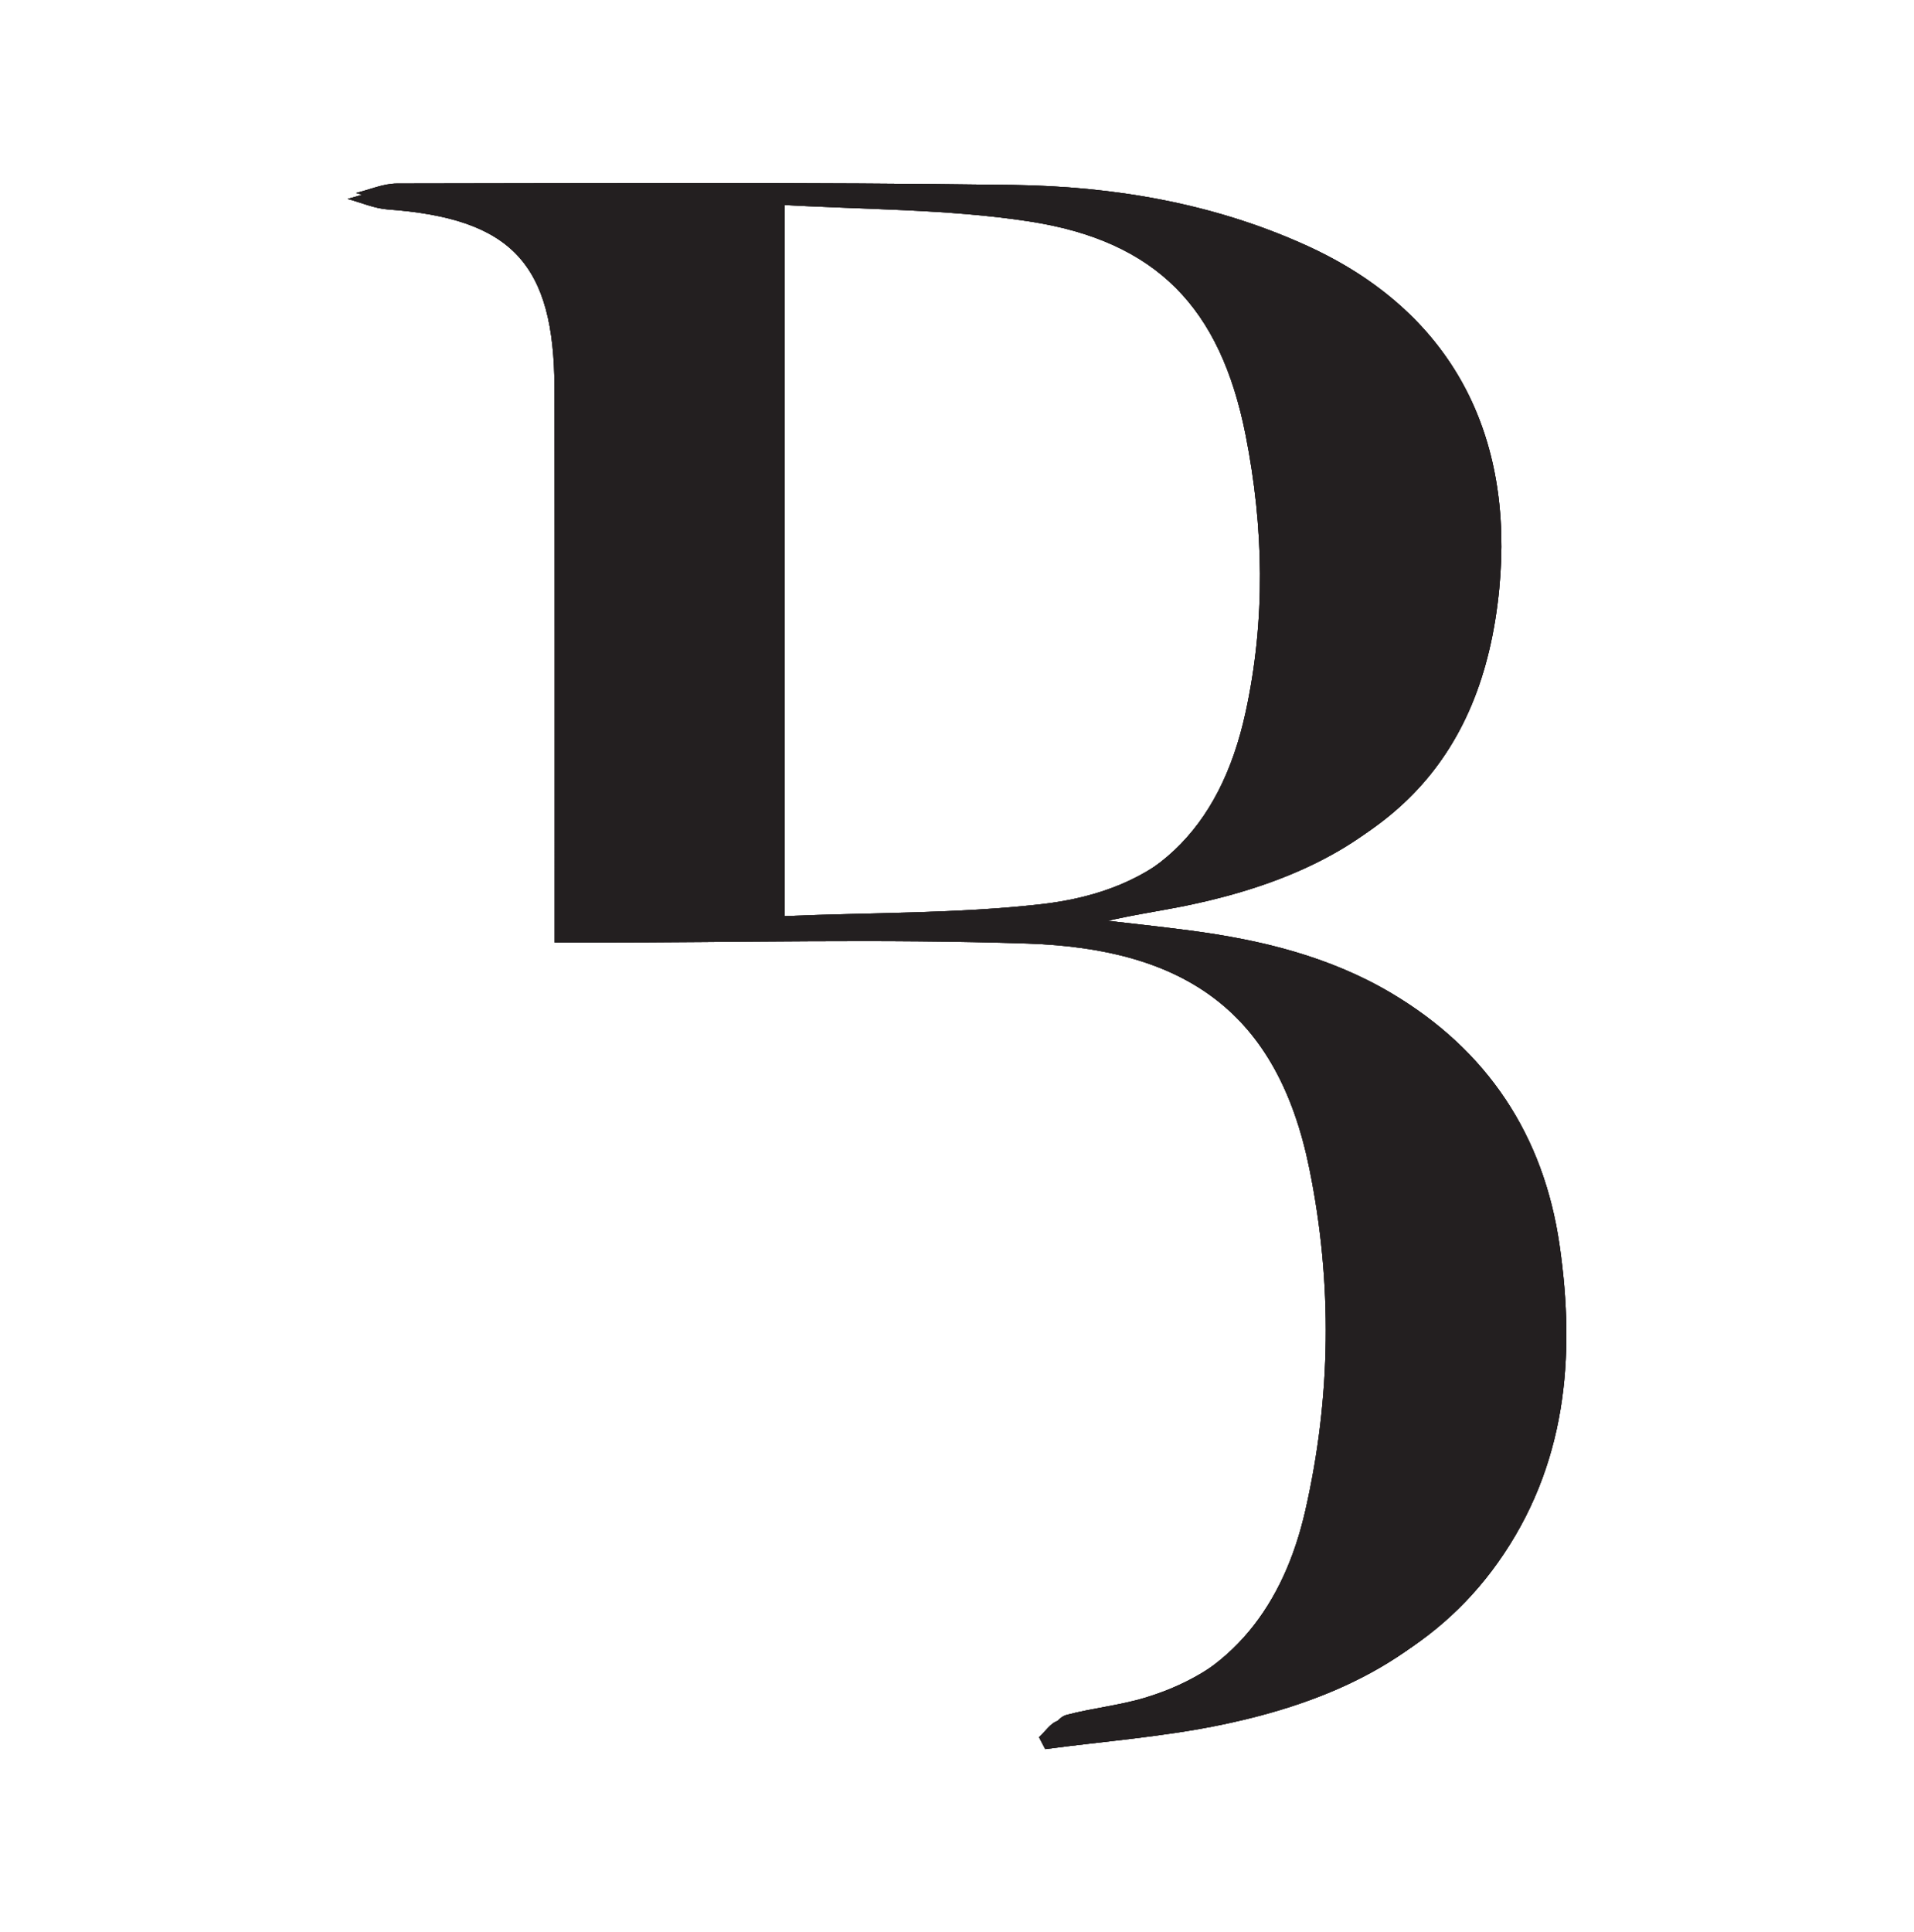
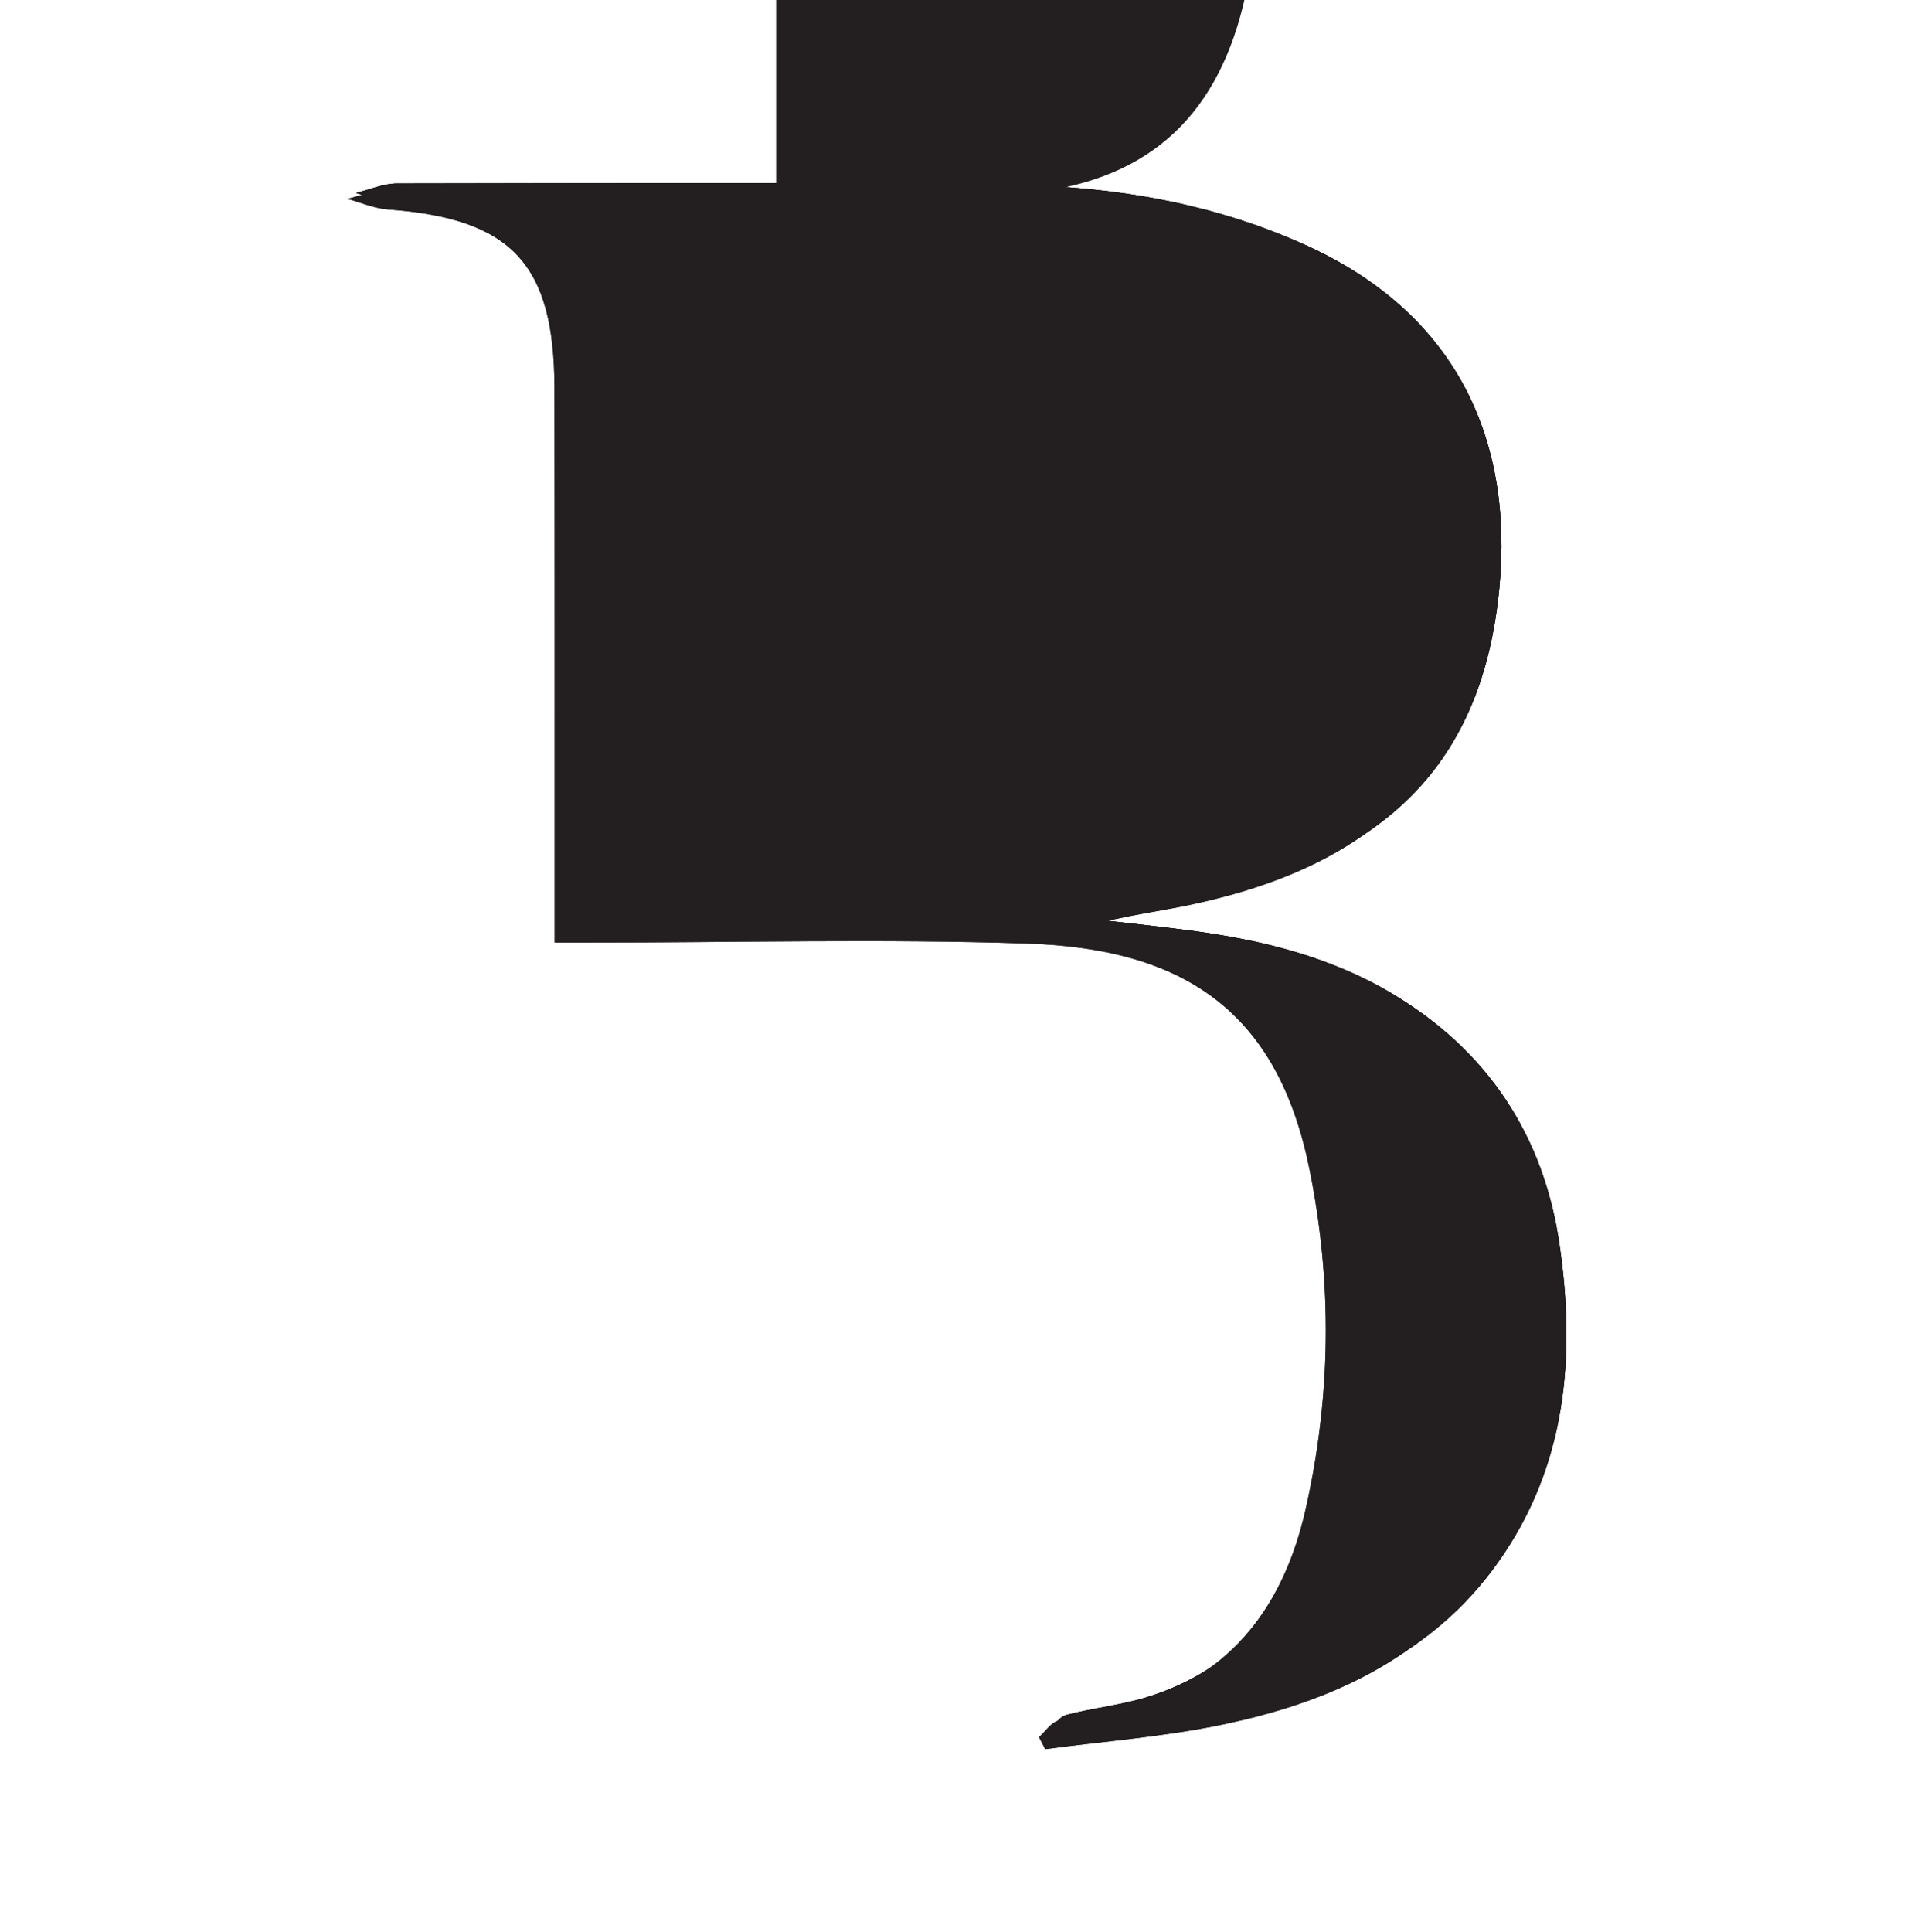
<svg xmlns="http://www.w3.org/2000/svg" viewBox="0 0 190.68 192.45" id="Layer_1">
  <defs>
    <style>
      .cls-1 {
        fill: #231f20;
      }
    </style>
  </defs>
  <g>
    <path d="M56.11,93.28c0-1.56,0-2.68,0-3.81,0-17.13.01-34.26-.02-51.38-.02-12.42-4.28-16.92-16.6-17.82-1.36-.1-2.68-.69-4.02-1.05,1.36-.33,2.72-.94,4.08-.94,20.44-.02,40.88-.14,61.32.14,10.03.14,19.88,1.79,29.17,5.98,14.77,6.66,20.8,19.06,19.32,34.27-1.68,17.29-11.25,26.89-29.87,30.85-3.31.7-6.68,1.11-10.13,2.08,3.03.35,6.07.67,9.1,1.07,7.1.92,14.01,2.6,20.2,6.28,9.51,5.66,15.13,14.11,16.71,25.07,1.62,11.22.65,22.05-6.15,31.62-6.48,9.13-16.04,13.34-26.56,15.54-5.81,1.22-11.78,1.66-17.68,2.45-.21-.4-.42-.79-.62-1.19.63-.56,1.17-1.44,1.9-1.63,2.57-.68,5.27-.94,7.81-1.71,9.59-2.88,14.7-9.93,16.82-19.23,2.57-11.27,2.72-22.65.41-34.03-3.16-15.58-12.33-21.92-28.08-22.45-14.44-.48-28.9-.1-43.36-.1-1.12,0-2.24,0-3.75,0ZM78.17,19.78v71.47c8.7-.37,17.2-.24,25.57-1.19,11.87-1.34,18.65-7.95,21.2-19.69,2-9.19,1.82-18.43,0-27.63-2.5-12.63-8.84-19.32-21.58-21.27-8.2-1.26-16.6-1.16-25.19-1.68Z" class="cls-1" />
    <path d="M55.26,93.87c0-1.56,0-2.68,0-3.81,0-17.13.01-34.26-.02-51.38-.02-12.42-4.28-16.92-16.6-17.82-1.36-.1-2.68-.69-4.02-1.05,1.36-.33,2.72-.94,4.08-.94,20.44-.02,40.88-.14,61.32.14,10.03.14,19.88,1.79,29.17,5.98,14.77,6.66,20.8,19.06,19.32,34.27-1.68,17.29-11.25,26.89-29.87,30.85-3.31.7-6.68,1.11-10.13,2.08,3.03.35,6.07.67,9.1,1.07,7.1.92,14.01,2.6,20.2,6.28,9.51,5.66,15.13,14.11,16.71,25.07,1.62,11.22.65,22.05-6.15,31.62-6.48,9.13-16.04,13.34-26.56,15.54-5.81,1.22-11.78,1.66-17.68,2.45-.21-.4-.42-.79-.62-1.19.63-.56,1.17-1.44,1.9-1.63,2.57-.68,5.27-.94,7.81-1.71,9.59-2.88,14.7-9.93,16.82-19.23,2.57-11.27,2.72-22.65.41-34.03-3.16-15.58-12.33-21.92-28.08-22.45-14.44-.48-28.9-.1-43.36-.1-1.12,0-2.24,0-3.75,0ZM77.32,20.36v71.47c8.7-.37,17.2-.24,25.57-1.19,11.87-1.34,18.65-7.95,21.2-19.69,2-9.19,1.82-18.43,0-27.63-2.5-12.63-8.84-19.32-21.58-21.27-8.2-1.26-16.6-1.16-25.19-1.68Z" class="cls-1" />
  </g>
  <g>
    <path d="M56.11,93.28c0-1.56,0-2.68,0-3.81,0-17.13.01-34.26-.02-51.38-.02-12.42-4.28-16.92-16.6-17.82-1.36-.1-2.68-.69-4.02-1.05,1.36-.33,2.72-.94,4.08-.94,20.44-.02,40.88-.14,61.32.14,10.03.14,19.88,1.79,29.17,5.98,14.77,6.66,20.8,19.06,19.32,34.27-1.68,17.29-11.25,26.89-29.87,30.85-3.31.7-6.68,1.11-10.13,2.08,3.03.35,6.07.67,9.1,1.07,7.1.92,14.01,2.6,20.2,6.28,9.51,5.66,15.13,14.11,16.71,25.07,1.62,11.22.65,22.05-6.15,31.62-6.48,9.13-16.04,13.34-26.56,15.54-5.81,1.22-11.78,1.66-17.68,2.45-.21-.4-.42-.79-.62-1.19.63-.56,1.17-1.44,1.9-1.63,2.57-.68,5.27-.94,7.81-1.71,9.59-2.88,14.7-9.93,16.82-19.23,2.57-11.27,2.72-22.65.41-34.03-3.16-15.58-12.33-21.92-28.08-22.45-14.44-.48-28.9-.1-43.36-.1-1.12,0-2.24,0-3.75,0ZM78.17,19.78v71.47c8.7-.37,17.2-.24,25.57-1.19,11.87-1.34,18.65-7.95,21.2-19.69,2-9.19,1.82-18.43,0-27.63-2.5-12.63-8.84-19.32-21.58-21.27-8.2-1.26-16.6-1.16-25.19-1.68Z" class="cls-1" />
-     <path d="M55.26,93.87c0-1.56,0-2.68,0-3.81,0-17.13.01-34.26-.02-51.38-.02-12.42-4.28-16.92-16.6-17.82-1.36-.1-2.68-.69-4.02-1.05,1.36-.33,2.72-.94,4.08-.94,20.44-.02,40.88-.14,61.32.14,10.03.14,19.88,1.79,29.17,5.98,14.77,6.66,20.8,19.06,19.32,34.27-1.68,17.29-11.25,26.89-29.87,30.85-3.31.7-6.68,1.11-10.13,2.08,3.03.35,6.07.67,9.1,1.07,7.1.92,14.01,2.6,20.2,6.28,9.51,5.66,15.13,14.11,16.71,25.07,1.62,11.22.65,22.05-6.15,31.62-6.48,9.13-16.04,13.34-26.56,15.54-5.81,1.22-11.78,1.66-17.68,2.45-.21-.4-.42-.79-.62-1.19.63-.56,1.17-1.44,1.9-1.63,2.57-.68,5.27-.94,7.81-1.71,9.59-2.88,14.7-9.93,16.82-19.23,2.57-11.27,2.72-22.65.41-34.03-3.16-15.58-12.33-21.92-28.08-22.45-14.44-.48-28.9-.1-43.36-.1-1.12,0-2.24,0-3.75,0ZM77.32,20.36v71.47c8.7-.37,17.2-.24,25.57-1.19,11.87-1.34,18.65-7.95,21.2-19.69,2-9.19,1.82-18.43,0-27.63-2.5-12.63-8.84-19.32-21.58-21.27-8.2-1.26-16.6-1.16-25.19-1.68Z" class="cls-1" />
  </g>
  <g>
    <path d="M56.11,93.28c0-1.56,0-2.68,0-3.81,0-17.13.01-34.26-.02-51.38-.02-12.42-4.28-16.92-16.6-17.82-1.36-.1-2.68-.69-4.02-1.05,1.36-.33,2.72-.94,4.08-.94,20.44-.02,40.88-.14,61.32.14,10.03.14,19.88,1.79,29.17,5.98,14.77,6.66,20.8,19.06,19.32,34.27-1.68,17.29-11.25,26.89-29.87,30.85-3.31.7-6.68,1.11-10.13,2.08,3.03.35,6.07.67,9.1,1.07,7.1.92,14.01,2.6,20.2,6.28,9.51,5.66,15.13,14.11,16.71,25.07,1.62,11.22.65,22.05-6.15,31.62-6.48,9.13-16.04,13.34-26.56,15.54-5.81,1.22-11.78,1.66-17.68,2.45-.21-.4-.42-.79-.62-1.19.63-.56,1.17-1.44,1.9-1.63,2.57-.68,5.27-.94,7.81-1.71,9.59-2.88,14.7-9.93,16.82-19.23,2.57-11.27,2.72-22.65.41-34.03-3.16-15.58-12.33-21.92-28.08-22.45-14.44-.48-28.9-.1-43.36-.1-1.12,0-2.24,0-3.75,0ZM78.17,19.78v71.47c8.7-.37,17.2-.24,25.57-1.19,11.87-1.34,18.65-7.95,21.2-19.69,2-9.19,1.82-18.43,0-27.63-2.5-12.63-8.84-19.32-21.58-21.27-8.2-1.26-16.6-1.16-25.19-1.68Z" class="cls-1" />
-     <path d="M55.26,93.87c0-1.56,0-2.68,0-3.81,0-17.13.01-34.26-.02-51.38-.02-12.42-4.28-16.92-16.6-17.82-1.36-.1-2.68-.69-4.02-1.05,1.36-.33,2.72-.94,4.08-.94,20.44-.02,40.88-.14,61.32.14,10.03.14,19.88,1.79,29.17,5.98,14.77,6.66,20.8,19.06,19.32,34.27-1.68,17.29-11.25,26.89-29.87,30.85-3.31.7-6.68,1.11-10.13,2.08,3.03.35,6.07.67,9.1,1.07,7.1.92,14.01,2.6,20.2,6.28,9.51,5.66,15.13,14.11,16.71,25.07,1.62,11.22.65,22.05-6.15,31.62-6.48,9.13-16.04,13.34-26.56,15.54-5.81,1.22-11.78,1.66-17.68,2.45-.21-.4-.42-.79-.62-1.19.63-.56,1.17-1.44,1.9-1.63,2.57-.68,5.27-.94,7.81-1.71,9.59-2.88,14.7-9.93,16.82-19.23,2.57-11.27,2.72-22.65.41-34.03-3.16-15.58-12.33-21.92-28.08-22.45-14.44-.48-28.9-.1-43.36-.1-1.12,0-2.24,0-3.75,0ZM77.32,20.36v71.47c8.7-.37,17.2-.24,25.57-1.19,11.87-1.34,18.65-7.95,21.2-19.69,2-9.19,1.82-18.43,0-27.63-2.5-12.63-8.84-19.32-21.58-21.27-8.2-1.26-16.6-1.16-25.19-1.68Z" class="cls-1" />
+     <path d="M55.26,93.87c0-1.56,0-2.68,0-3.81,0-17.13.01-34.26-.02-51.38-.02-12.42-4.28-16.92-16.6-17.82-1.36-.1-2.68-.69-4.02-1.05,1.36-.33,2.72-.94,4.08-.94,20.44-.02,40.88-.14,61.32.14,10.03.14,19.88,1.79,29.17,5.98,14.77,6.66,20.8,19.06,19.32,34.27-1.68,17.29-11.25,26.89-29.87,30.85-3.31.7-6.68,1.11-10.13,2.08,3.03.35,6.07.67,9.1,1.07,7.1.92,14.01,2.6,20.2,6.28,9.51,5.66,15.13,14.11,16.71,25.07,1.62,11.22.65,22.05-6.15,31.62-6.48,9.13-16.04,13.34-26.56,15.54-5.81,1.22-11.78,1.66-17.68,2.45-.21-.4-.42-.79-.62-1.19.63-.56,1.17-1.44,1.9-1.63,2.57-.68,5.27-.94,7.81-1.71,9.59-2.88,14.7-9.93,16.82-19.23,2.57-11.27,2.72-22.65.41-34.03-3.16-15.58-12.33-21.92-28.08-22.45-14.44-.48-28.9-.1-43.36-.1-1.12,0-2.24,0-3.75,0ZM77.32,20.36c8.7-.37,17.2-.24,25.57-1.19,11.87-1.34,18.65-7.95,21.2-19.69,2-9.19,1.82-18.43,0-27.63-2.5-12.63-8.84-19.32-21.58-21.27-8.2-1.26-16.6-1.16-25.19-1.68Z" class="cls-1" />
  </g>
</svg>